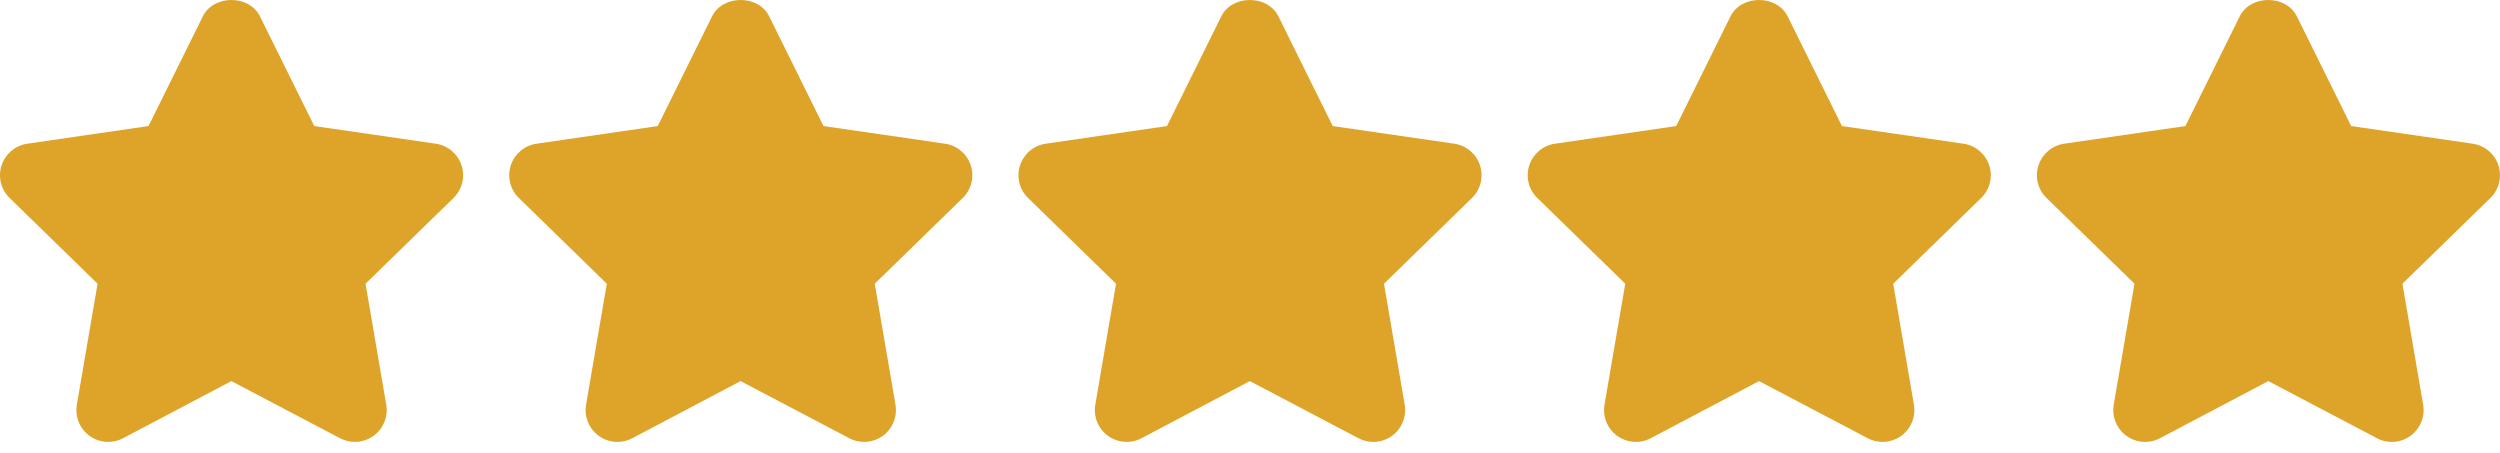
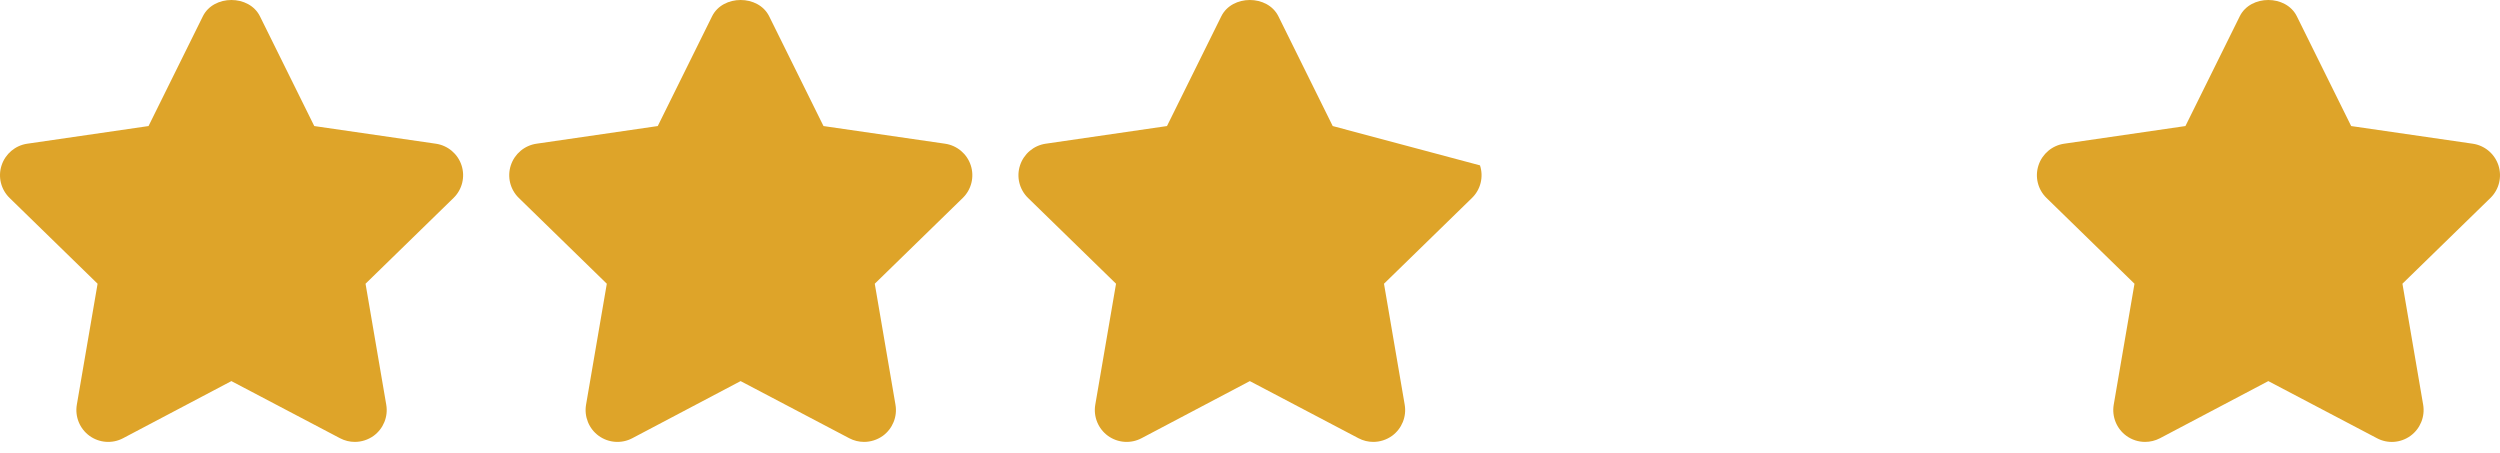
<svg xmlns="http://www.w3.org/2000/svg" width="116" height="21" viewBox="0 0 116 21" fill="none">
  <path d="M21.416 7.673C21.242 7.138 20.78 6.749 20.223 6.668L14.582 5.849L12.061 0.755C11.562 -0.252 9.912 -0.252 9.413 0.755L6.892 5.849L1.264 6.668C0.709 6.749 0.247 7.139 0.073 7.674C-0.102 8.207 0.043 8.794 0.446 9.186L4.528 13.165L3.565 18.778C3.471 19.331 3.698 19.893 4.153 20.223C4.609 20.553 5.213 20.596 5.709 20.334L10.736 17.683L15.778 20.334C15.994 20.448 16.23 20.504 16.465 20.504C16.77 20.504 17.076 20.408 17.334 20.224C17.79 19.891 18.017 19.332 17.922 18.778L16.961 13.165L21.043 9.186C21.446 8.795 21.59 8.207 21.416 7.673Z" fill="#DEA429" />
  <path d="M45.044 7.673C44.87 7.138 44.408 6.749 43.851 6.668L38.21 5.849L35.689 0.755C35.19 -0.252 33.54 -0.252 33.041 0.755L30.52 5.849L24.893 6.668C24.337 6.749 23.875 7.139 23.701 7.674C23.527 8.207 23.671 8.794 24.074 9.186L28.156 13.165L27.193 18.778C27.099 19.331 27.326 19.894 27.781 20.223C28.236 20.553 28.841 20.596 29.337 20.334L34.364 17.683L39.406 20.334C39.622 20.448 39.858 20.504 40.093 20.504C40.399 20.504 40.704 20.408 40.963 20.224C41.418 19.891 41.645 19.332 41.55 18.778L40.589 13.165L44.671 9.186C45.074 8.795 45.218 8.207 45.044 7.673Z" fill="#DEA429" />
-   <path d="M68.672 7.673C68.498 7.138 68.036 6.749 67.479 6.668L61.838 5.849L59.317 0.755C58.818 -0.252 57.168 -0.252 56.669 0.755L54.148 5.849L48.52 6.668C47.965 6.749 47.503 7.139 47.329 7.674C47.154 8.207 47.299 8.794 47.702 9.186L51.784 13.165L50.821 18.778C50.727 19.331 50.954 19.893 51.409 20.223C51.865 20.553 52.469 20.596 52.965 20.334L57.992 17.683L63.034 20.334C63.25 20.448 63.486 20.504 63.721 20.504C64.026 20.504 64.332 20.408 64.59 20.224C65.045 19.891 65.273 19.332 65.178 18.778L64.217 13.165L68.299 9.186C68.702 8.795 68.846 8.207 68.672 7.673Z" fill="#DEA429" />
-   <path d="M92.3 7.673C92.126 7.138 91.664 6.749 91.107 6.668L85.466 5.849L82.945 0.755C82.446 -0.252 80.796 -0.252 80.297 0.755L77.776 5.849L72.149 6.668C71.593 6.749 71.131 7.139 70.957 7.674C70.783 8.207 70.927 8.794 71.331 9.186L75.412 13.165L74.449 18.778C74.355 19.331 74.582 19.893 75.037 20.223C75.493 20.553 76.097 20.596 76.594 20.334L81.62 17.683L86.662 20.334C86.878 20.448 87.114 20.504 87.349 20.504C87.654 20.504 87.96 20.408 88.219 20.224C88.674 19.891 88.901 19.332 88.806 18.778L87.845 13.165L91.927 9.186C92.33 8.795 92.475 8.207 92.3 7.673Z" fill="#DEA429" />
+   <path d="M68.672 7.673L61.838 5.849L59.317 0.755C58.818 -0.252 57.168 -0.252 56.669 0.755L54.148 5.849L48.52 6.668C47.965 6.749 47.503 7.139 47.329 7.674C47.154 8.207 47.299 8.794 47.702 9.186L51.784 13.165L50.821 18.778C50.727 19.331 50.954 19.893 51.409 20.223C51.865 20.553 52.469 20.596 52.965 20.334L57.992 17.683L63.034 20.334C63.25 20.448 63.486 20.504 63.721 20.504C64.026 20.504 64.332 20.408 64.59 20.224C65.045 19.891 65.273 19.332 65.178 18.778L64.217 13.165L68.299 9.186C68.702 8.795 68.846 8.207 68.672 7.673Z" fill="#DEA429" />
  <path d="M115.928 7.673C115.752 7.138 115.292 6.749 114.735 6.668L109.094 5.849L106.573 0.755C106.074 -0.252 104.424 -0.252 103.925 0.755L101.404 5.849L95.777 6.668C95.221 6.749 94.759 7.139 94.585 7.674C94.411 8.207 94.555 8.794 94.959 9.186L99.04 13.165L98.077 18.778C97.983 19.331 98.21 19.893 98.665 20.223C98.922 20.41 99.226 20.504 99.532 20.504C99.768 20.504 100.004 20.448 100.223 20.334L105.25 17.683L110.293 20.334C110.789 20.598 111.392 20.554 111.848 20.222C112.301 19.891 112.529 19.331 112.434 18.777L111.473 13.164L115.555 9.186C115.958 8.795 116.101 8.207 115.928 7.673Z" fill="#DEA429" />
</svg>